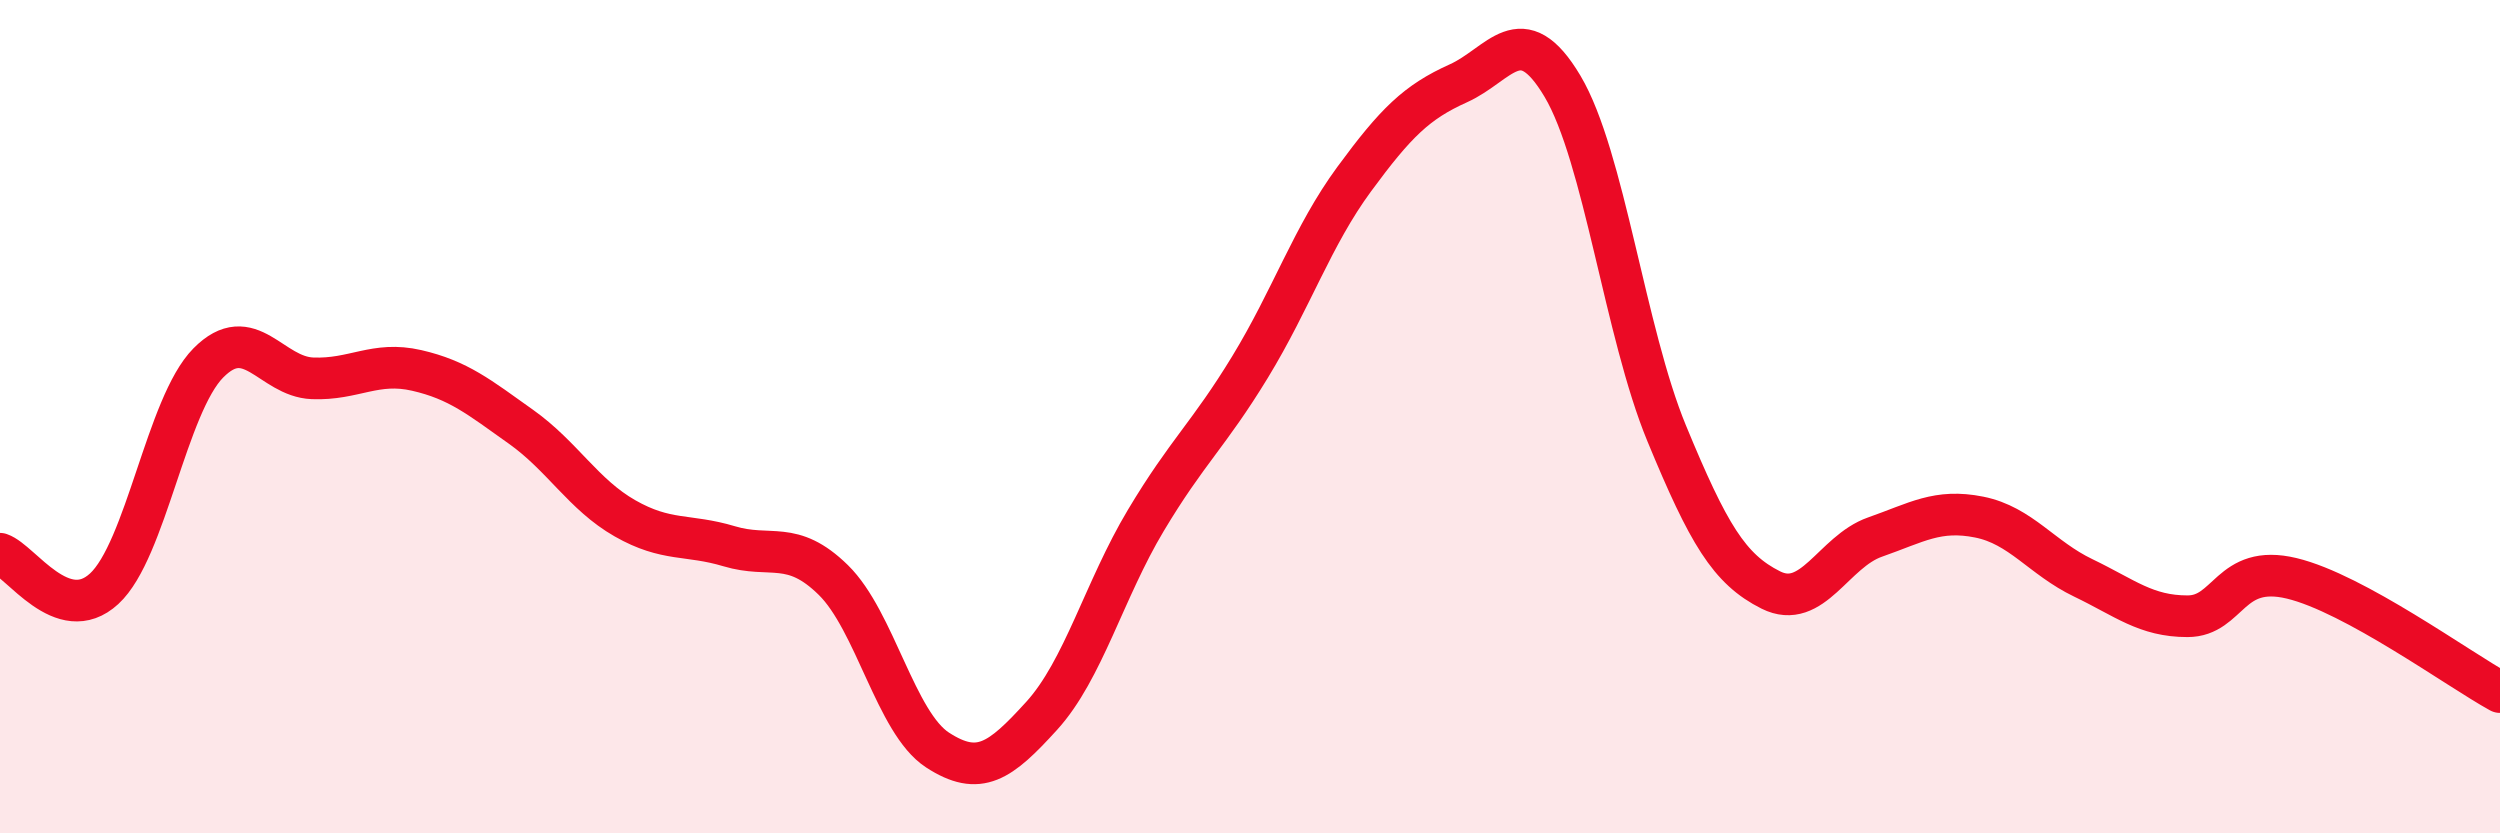
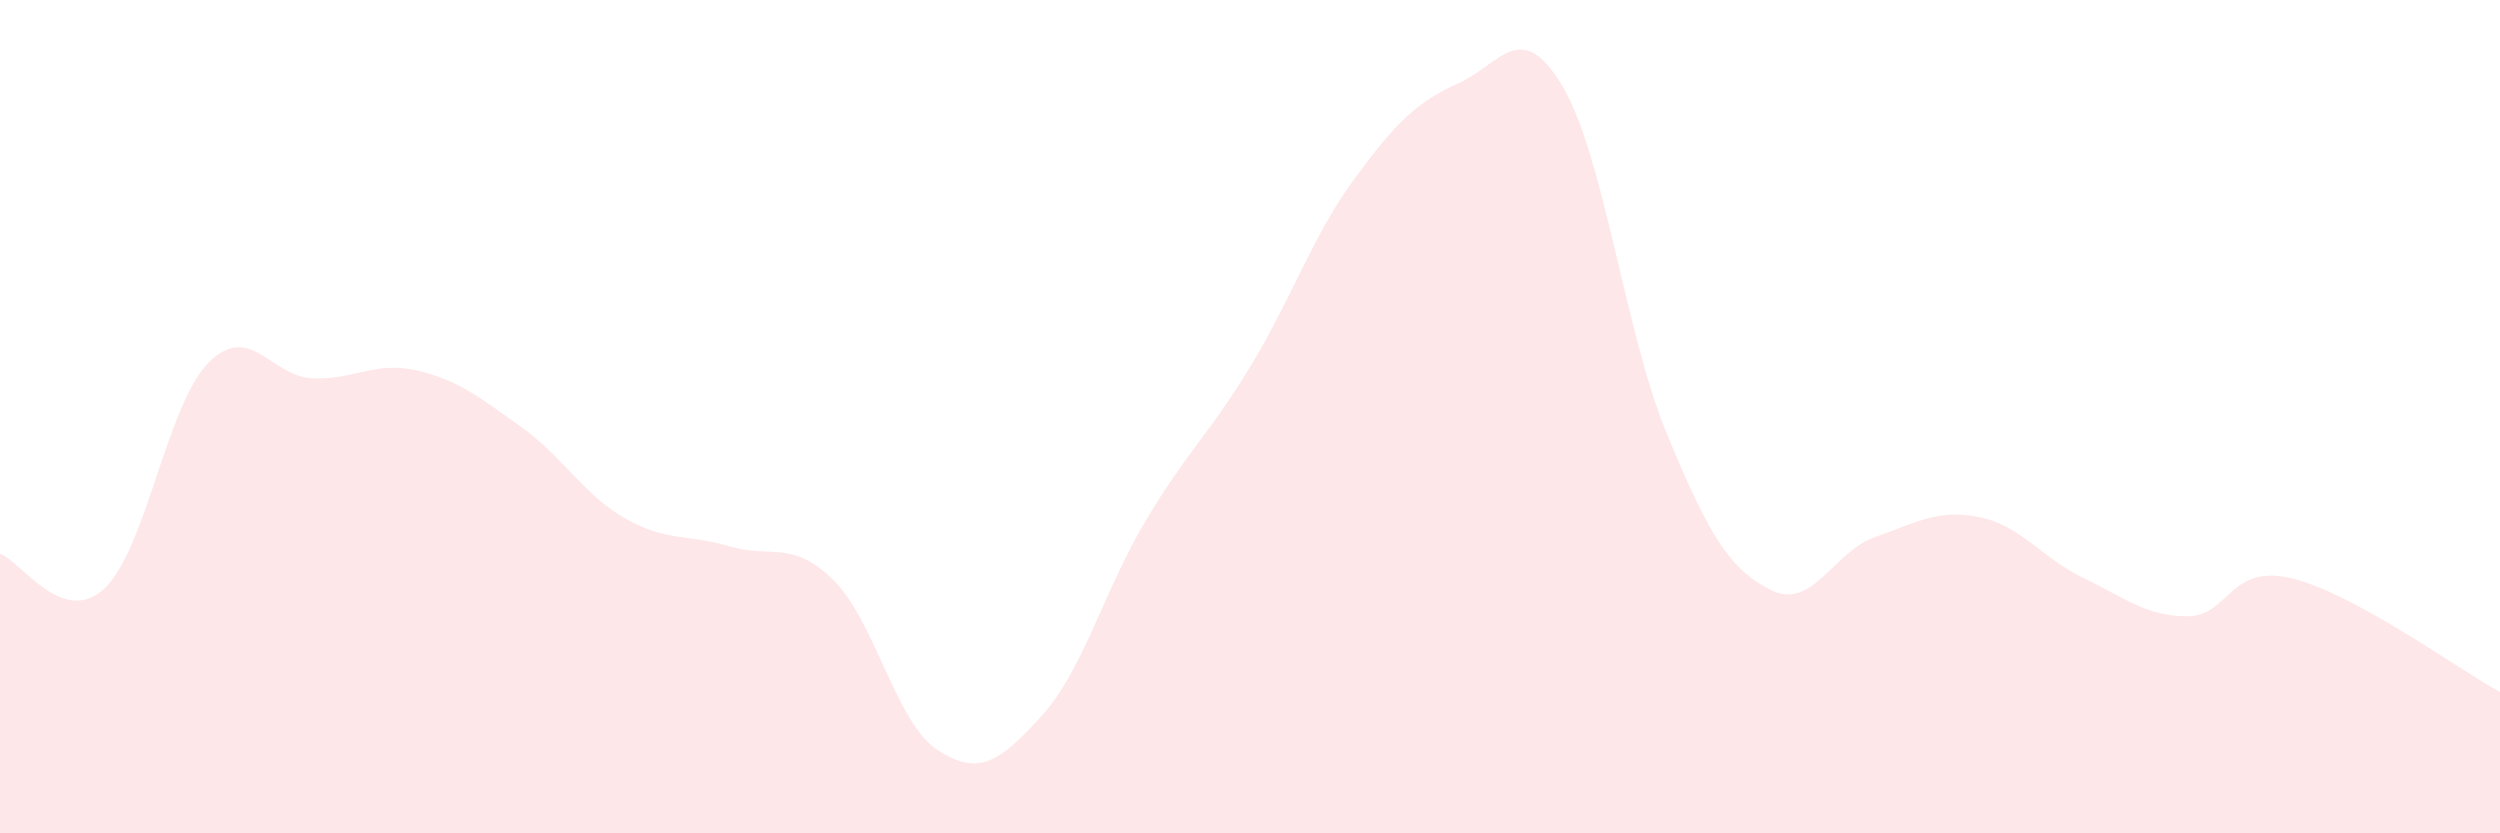
<svg xmlns="http://www.w3.org/2000/svg" width="60" height="20" viewBox="0 0 60 20">
  <path d="M 0,13.29 C 0.5,13.46 1.5,15.05 2.5,14.13 C 3.5,13.21 4,9.72 5,8.71 C 6,7.7 6.5,9.04 7.5,9.08 C 8.5,9.12 9,8.66 10,8.89 C 11,9.12 11.5,9.53 12.5,10.24 C 13.5,10.95 14,11.87 15,12.44 C 16,13.01 16.5,12.81 17.5,13.11 C 18.5,13.41 19,12.94 20,13.92 C 21,14.9 21.5,17.35 22.5,18 C 23.5,18.65 24,18.28 25,17.18 C 26,16.08 26.5,14.16 27.5,12.49 C 28.5,10.82 29,10.45 30,8.81 C 31,7.17 31.5,5.66 32.5,4.3 C 33.5,2.94 34,2.45 35,2 C 36,1.55 36.5,0.39 37.5,2.07 C 38.5,3.75 39,7.98 40,10.4 C 41,12.82 41.5,13.66 42.5,14.16 C 43.5,14.66 44,13.24 45,12.89 C 46,12.54 46.5,12.21 47.5,12.41 C 48.5,12.61 49,13.39 50,13.87 C 51,14.35 51.5,14.79 52.5,14.79 C 53.5,14.79 53.5,13.52 55,13.88 C 56.5,14.24 59,16.06 60,16.61L60 20L0 20Z" fill="#EB0A25" opacity="0.1" stroke-linecap="round" stroke-linejoin="round" />
-   <path d="M 0,13.29 C 0.5,13.46 1.5,15.05 2.5,14.13 C 3.5,13.21 4,9.72 5,8.71 C 6,7.7 6.5,9.04 7.5,9.08 C 8.5,9.12 9,8.66 10,8.89 C 11,9.12 11.5,9.53 12.5,10.24 C 13.5,10.95 14,11.87 15,12.44 C 16,13.01 16.5,12.81 17.5,13.11 C 18.5,13.41 19,12.94 20,13.92 C 21,14.9 21.5,17.35 22.5,18 C 23.5,18.65 24,18.28 25,17.18 C 26,16.08 26.5,14.16 27.5,12.49 C 28.5,10.82 29,10.45 30,8.81 C 31,7.17 31.5,5.66 32.5,4.3 C 33.5,2.94 34,2.45 35,2 C 36,1.55 36.5,0.39 37.5,2.07 C 38.5,3.75 39,7.98 40,10.4 C 41,12.82 41.5,13.66 42.5,14.16 C 43.5,14.66 44,13.24 45,12.89 C 46,12.54 46.5,12.21 47.5,12.41 C 48.5,12.61 49,13.39 50,13.87 C 51,14.35 51.5,14.79 52.5,14.79 C 53.5,14.79 53.5,13.52 55,13.88 C 56.5,14.24 59,16.06 60,16.61" stroke="#EB0A25" stroke-width="1" fill="none" stroke-linecap="round" stroke-linejoin="round" />
</svg>